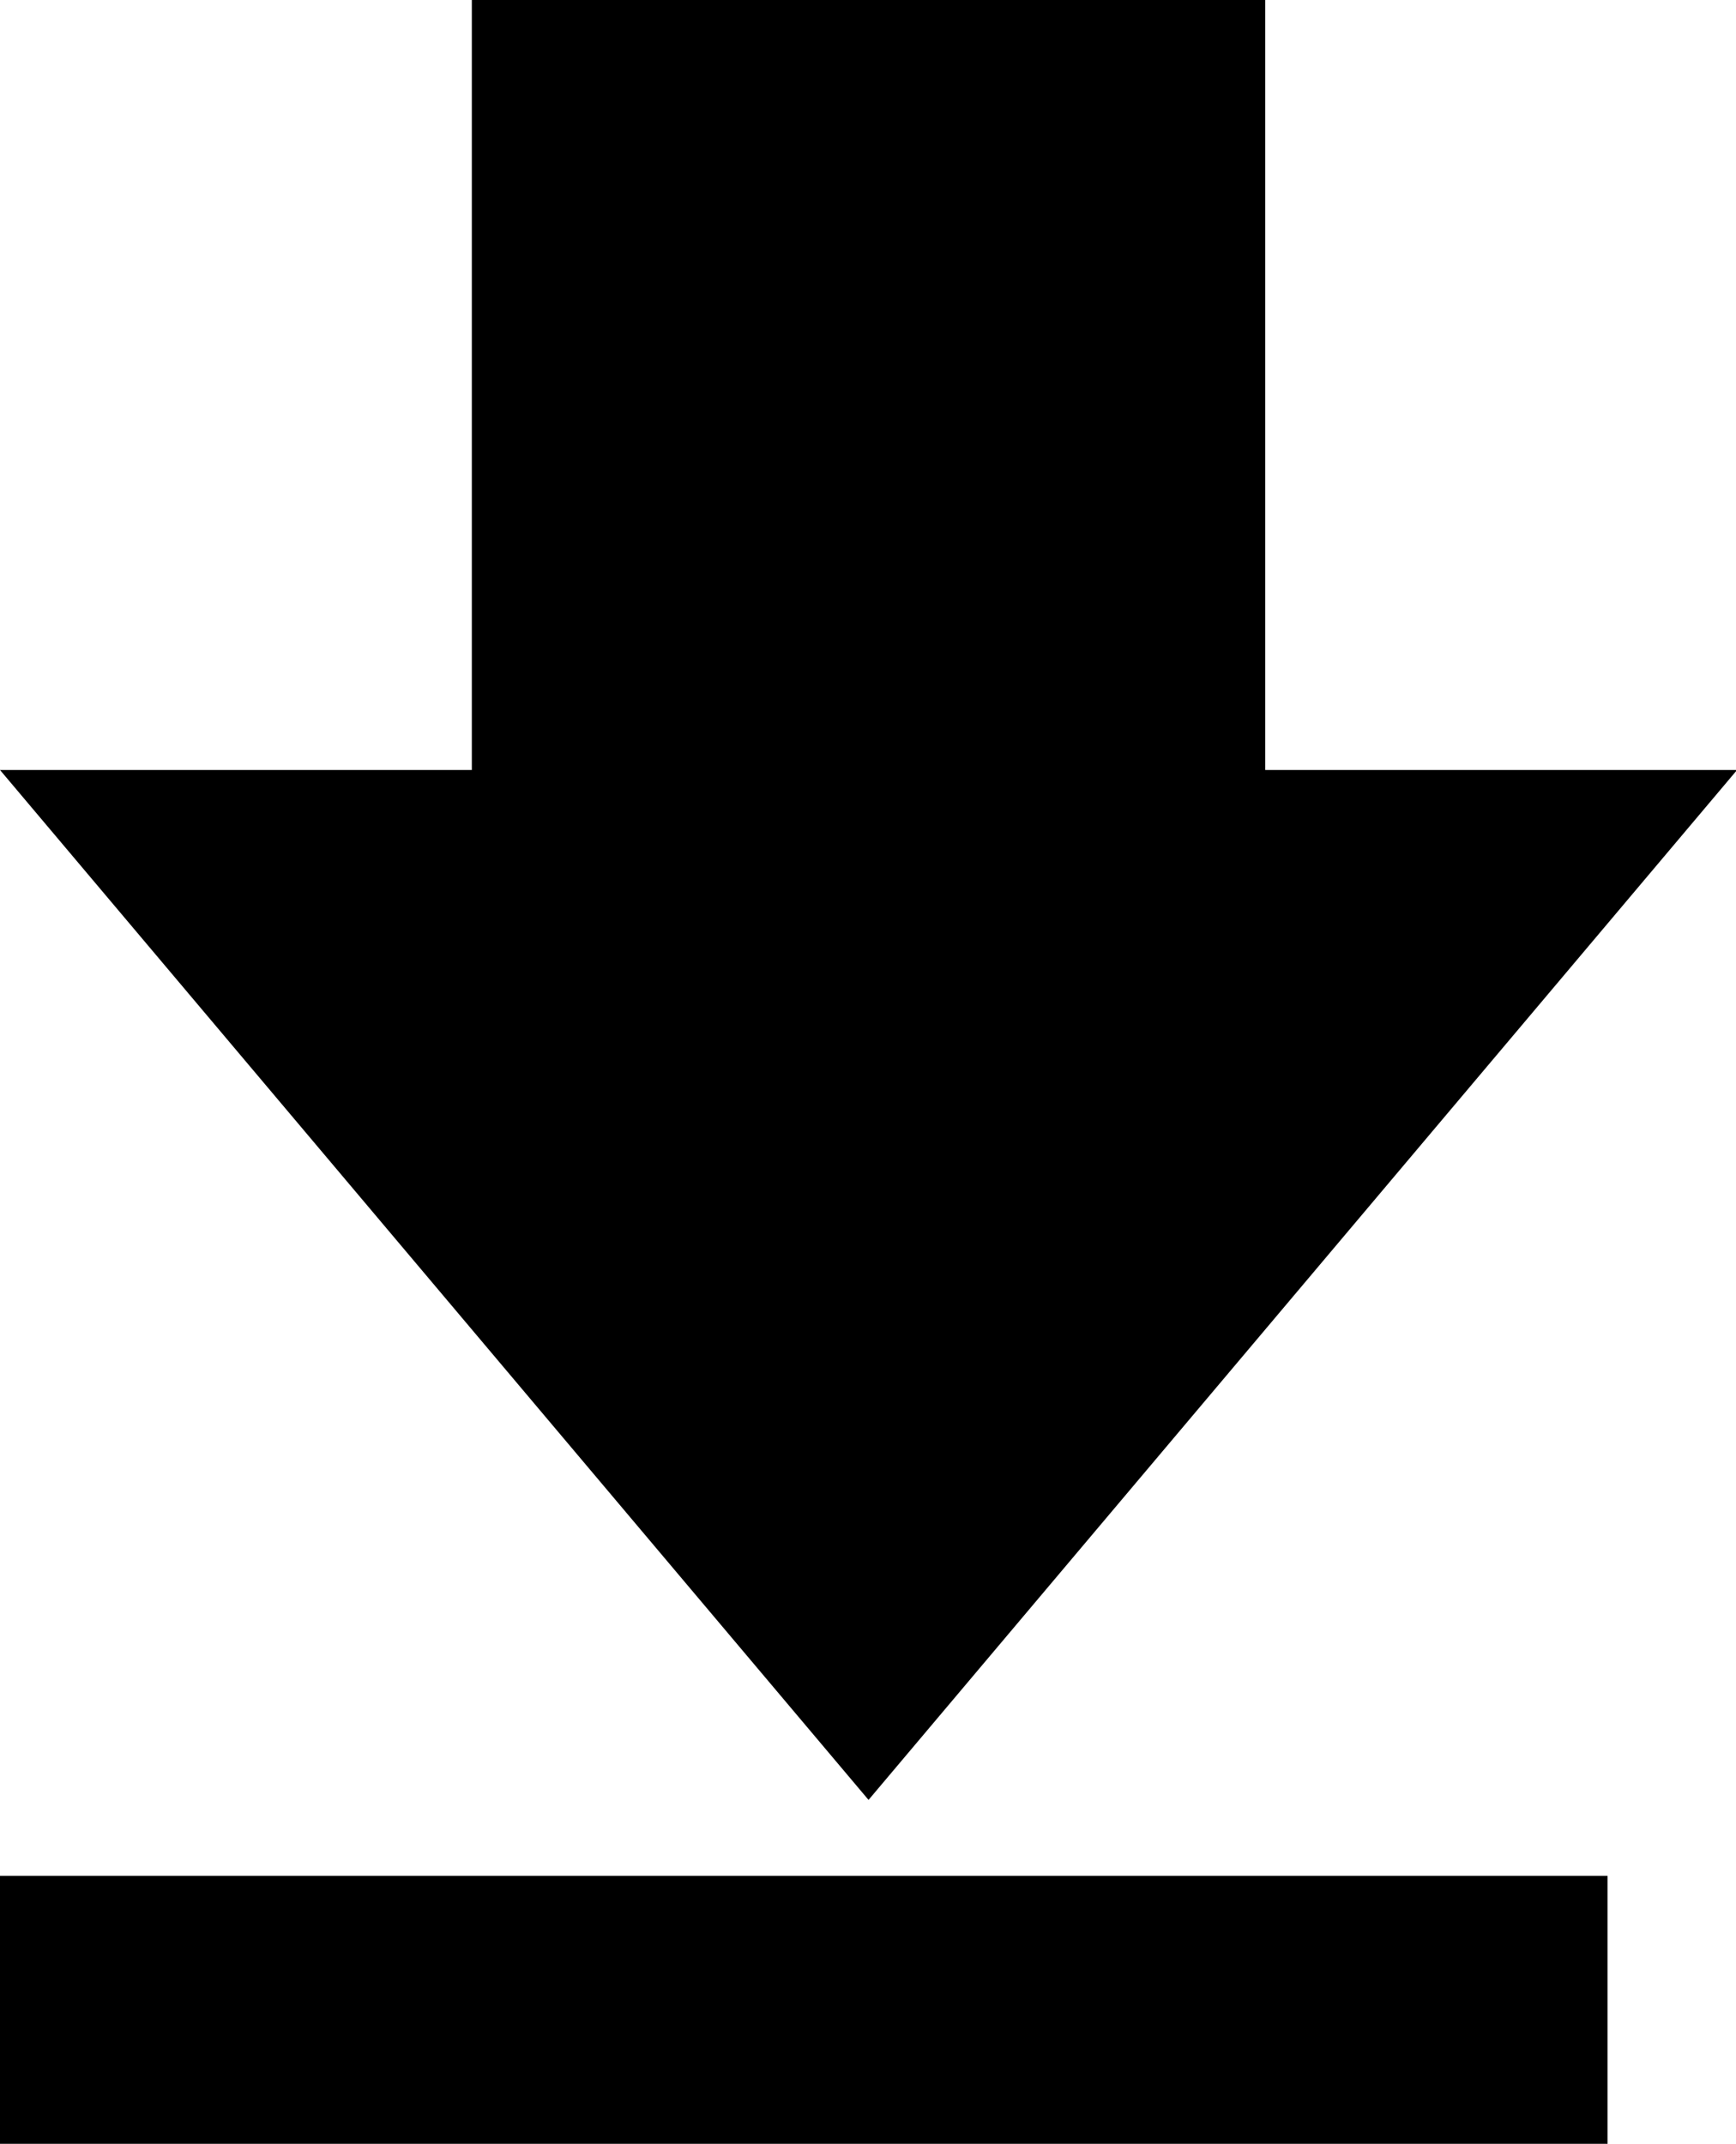
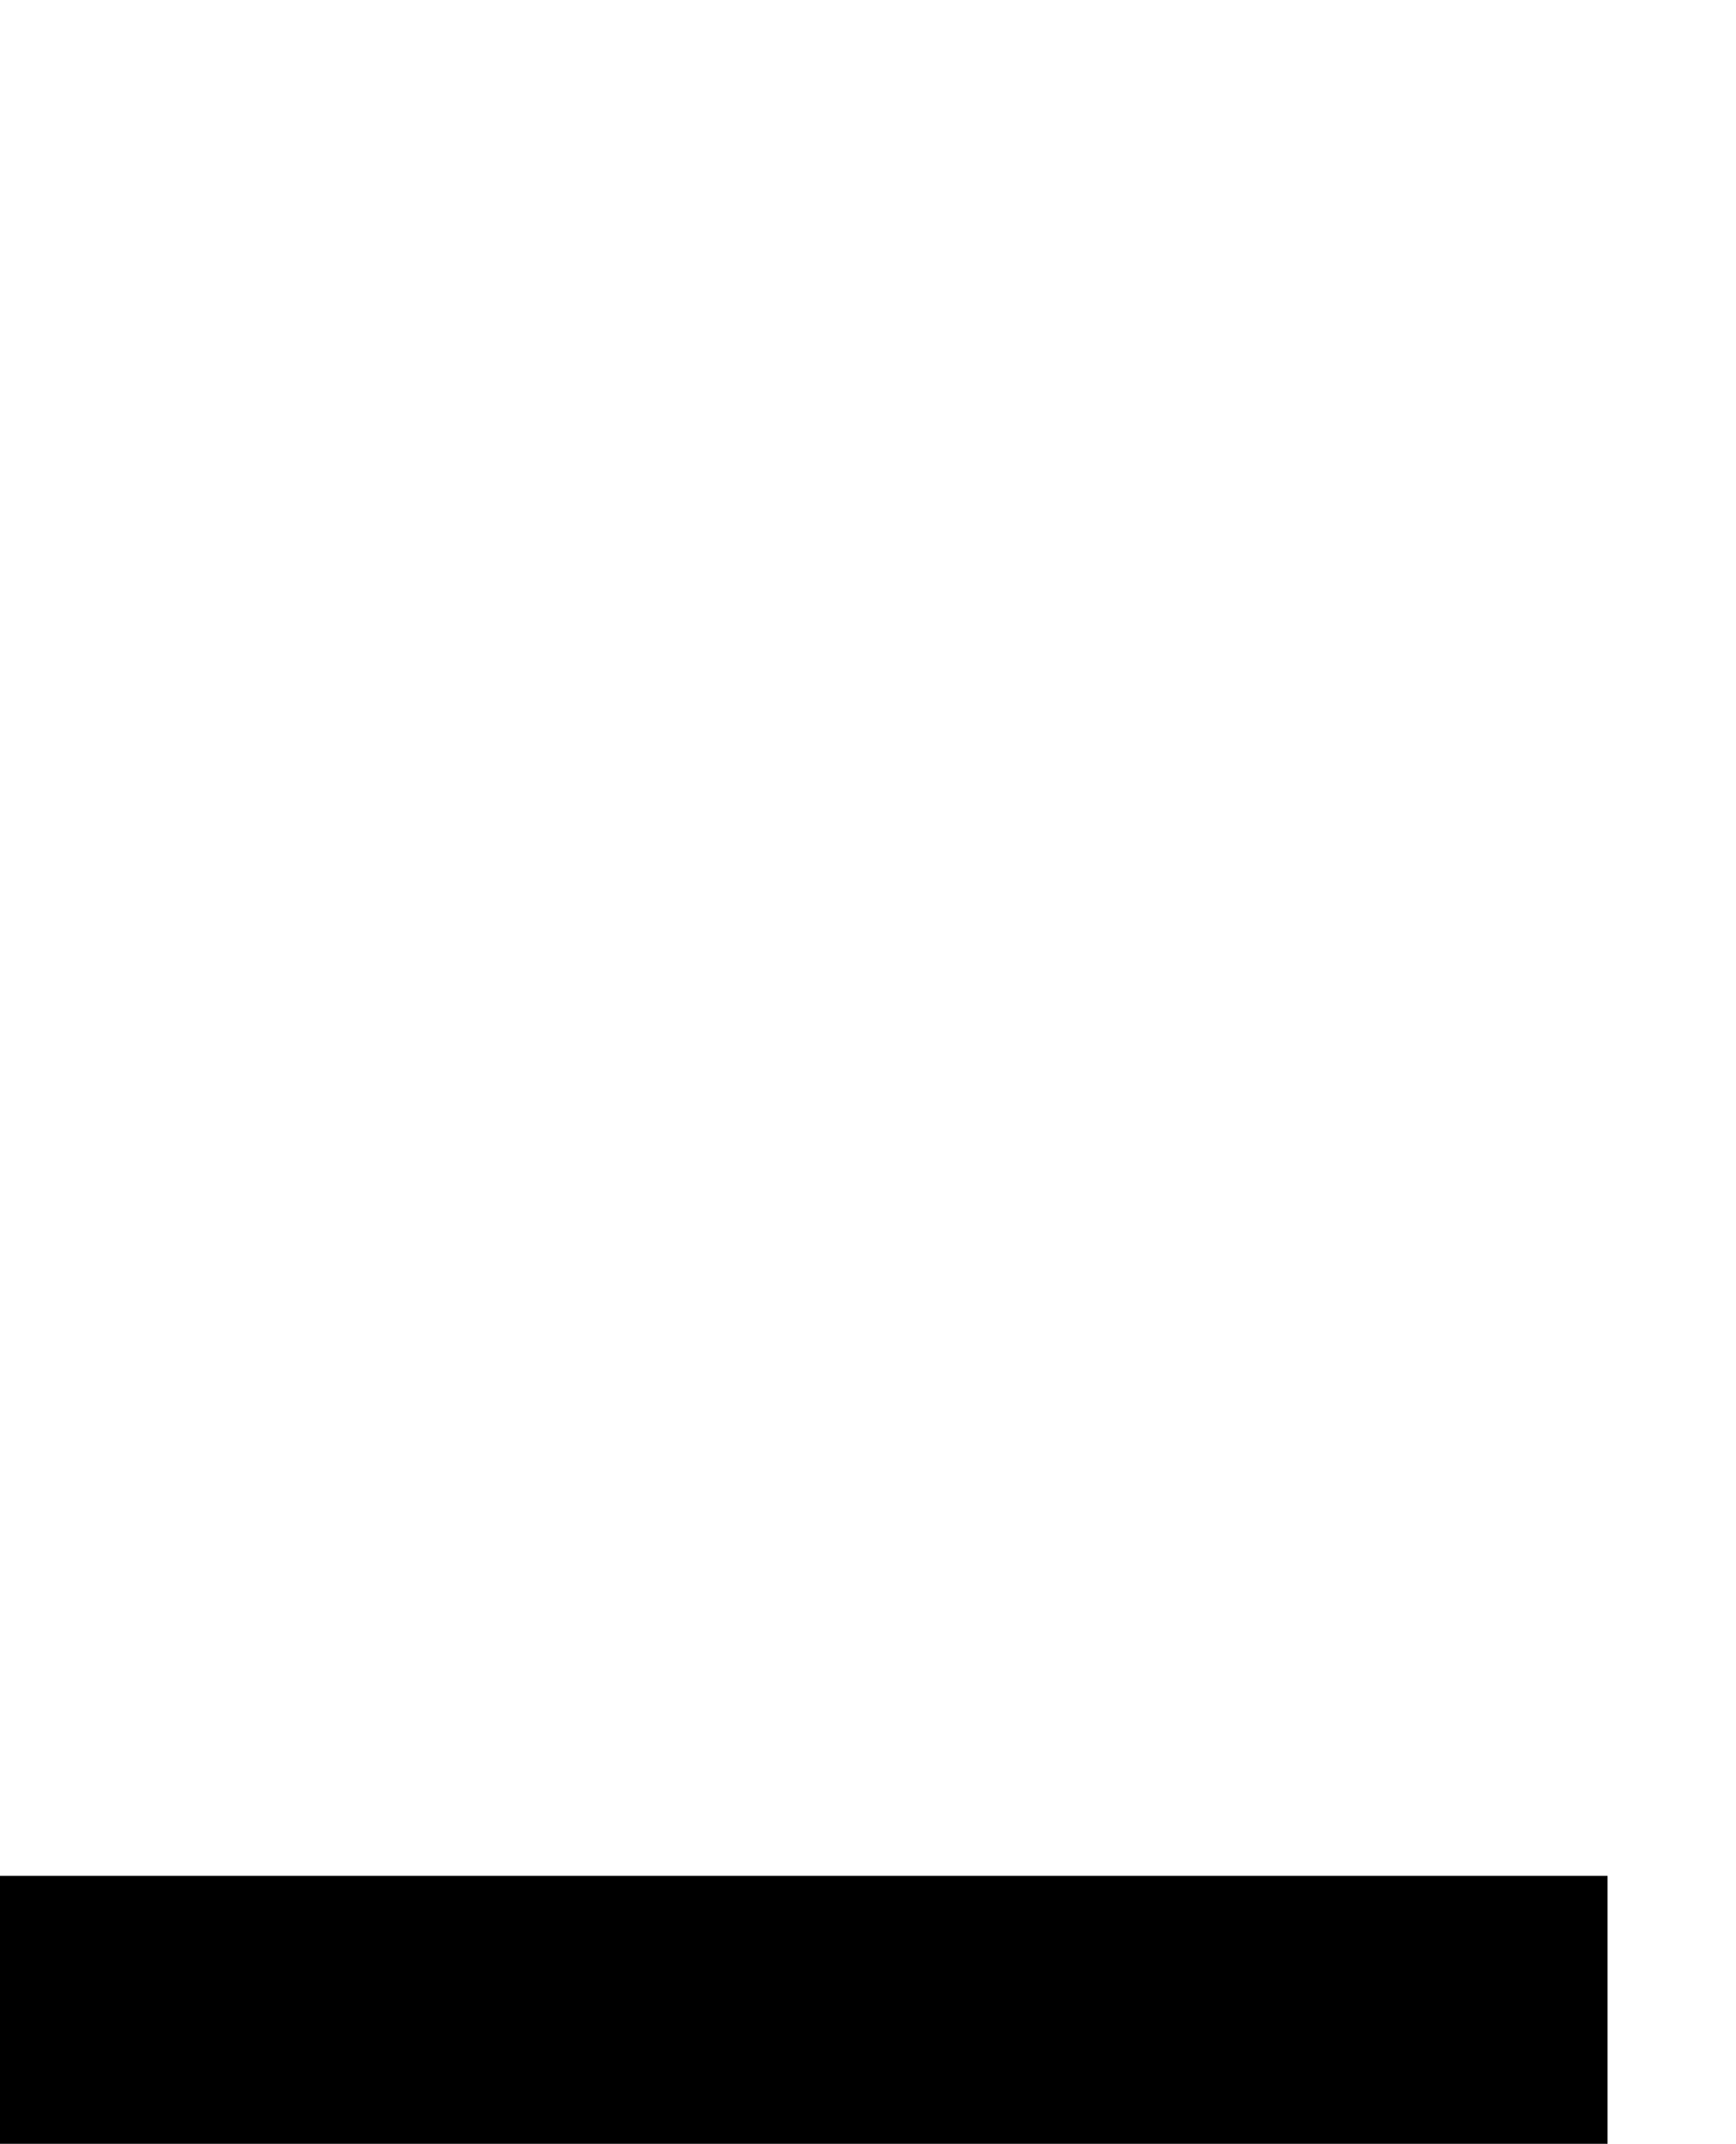
<svg xmlns="http://www.w3.org/2000/svg" id="icon_dl.svg" width="19.438" height="24" viewBox="0 0 19.438 24">
  <defs>
    <style>
      .cls-1 {
        fill-rule: evenodd;
      }
    </style>
  </defs>
-   <path id="シェイプ_29" data-name="シェイプ 29" class="cls-1" d="M873,3526.62l9.725,11.53,9.725-11.53h-5.283V3518h-8.884v8.62H873Z" transform="translate(-873 -3518)" />
  <rect id="長方形_525" data-name="長方形 525" y="21" width="18" height="3" />
</svg>